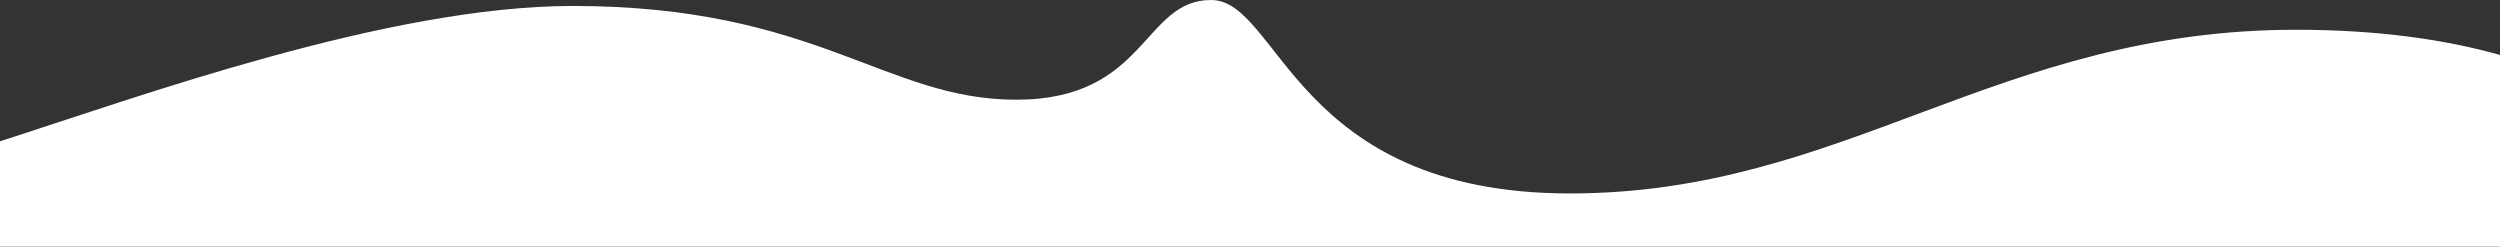
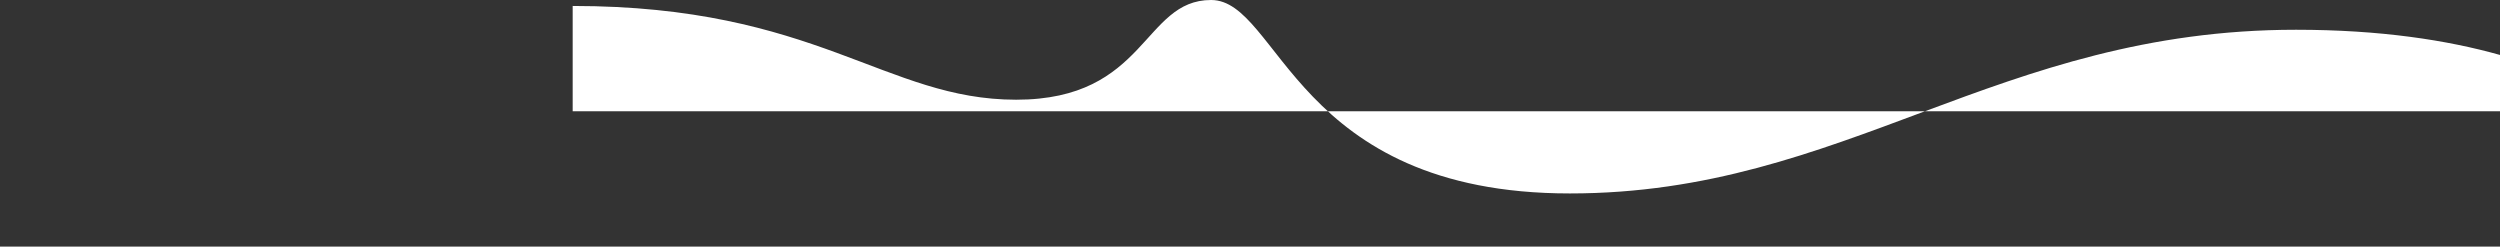
<svg xmlns="http://www.w3.org/2000/svg" viewBox="0 0 1119.96 110.48">
  <rect x="0" y="0" width="1119.96" height="110.48" fill="#333333" stroke="none" />
  <defs>
    <style>
      .cls-1 {
        fill: #fff;
      }
    </style>
  </defs>
  <title>Asset 53</title>
  <g id="Layer_2" data-name="Layer 2">
    <g id="Layer_1-2" data-name="Layer 1">
-       <path class="cls-1" d="M1120,24.63c-23.71-6.67-53.74-11.3-91.4-11.3-134,0-202,73.33-325.33,73.33S573.22,0,542.55,0s-28.67,44.67-87.33,44.67-89.33-42-198.67-42C173.91,2.67,62,43.42,0,63.31v47.17H1120Z" />
+       <path class="cls-1" d="M1120,24.63c-23.71-6.67-53.74-11.3-91.4-11.3-134,0-202,73.33-325.33,73.33S573.22,0,542.55,0s-28.67,44.67-87.33,44.67-89.33-42-198.67-42v47.17H1120Z" />
    </g>
  </g>
</svg>